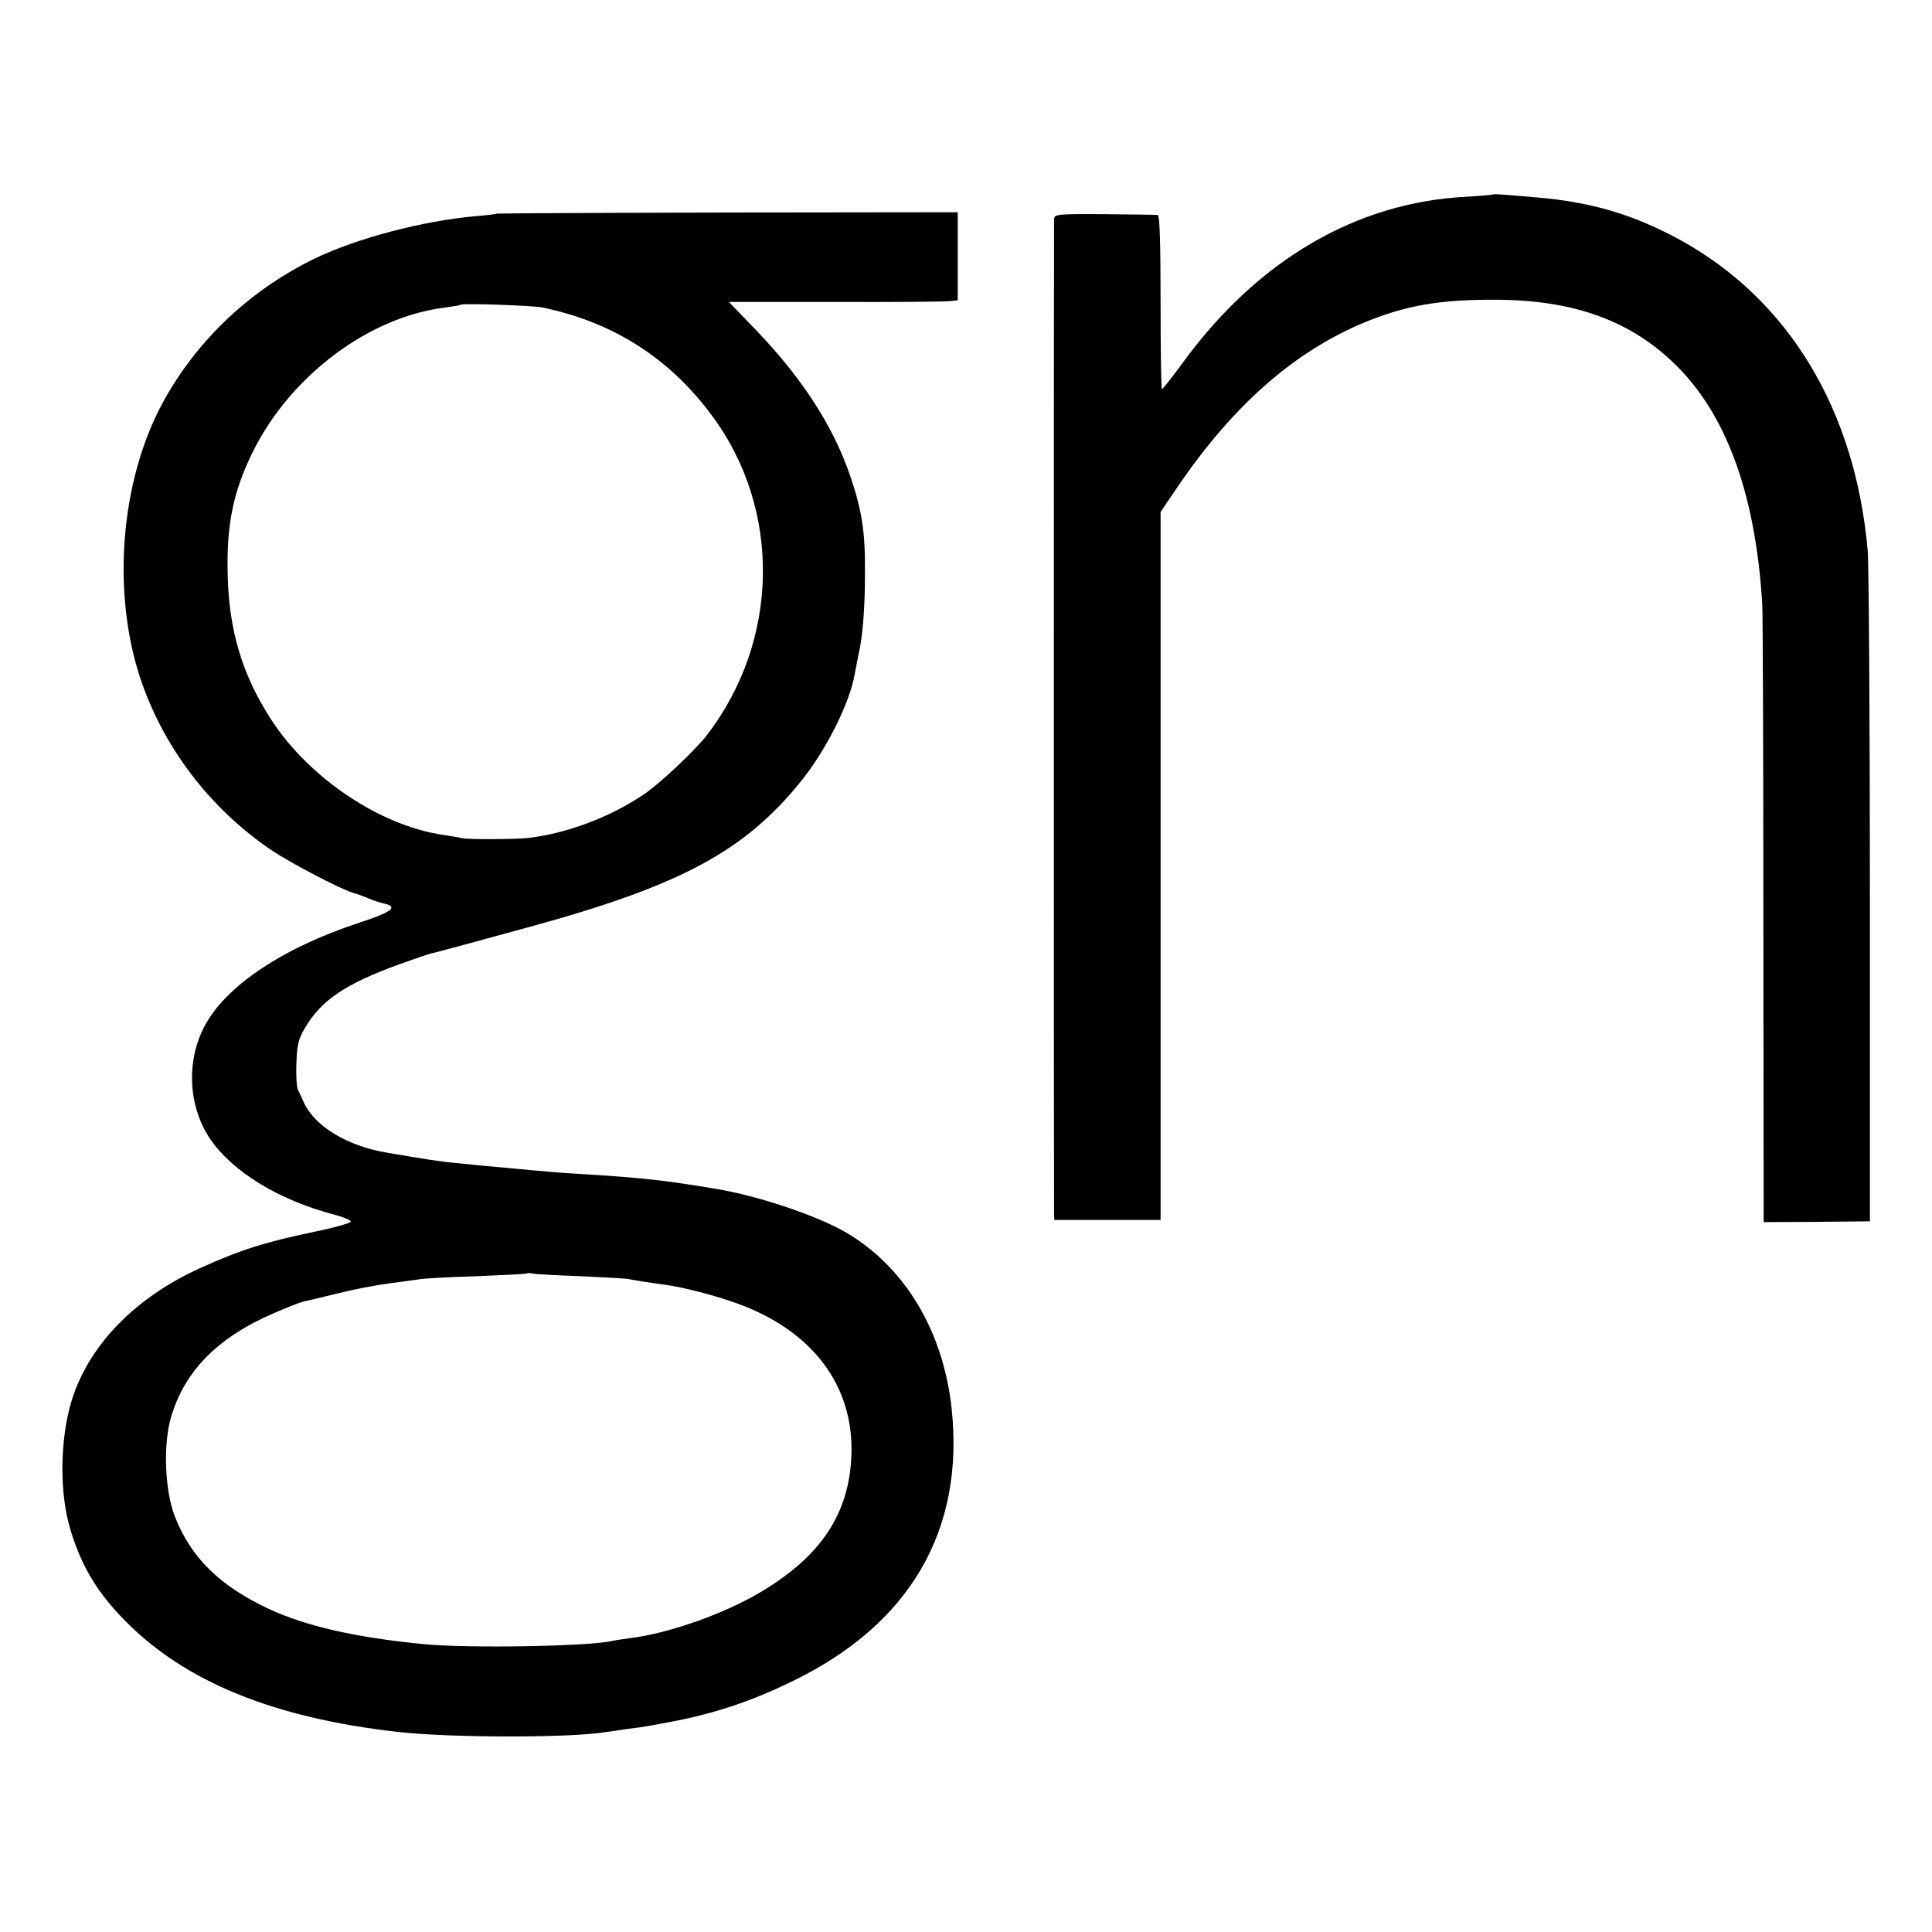
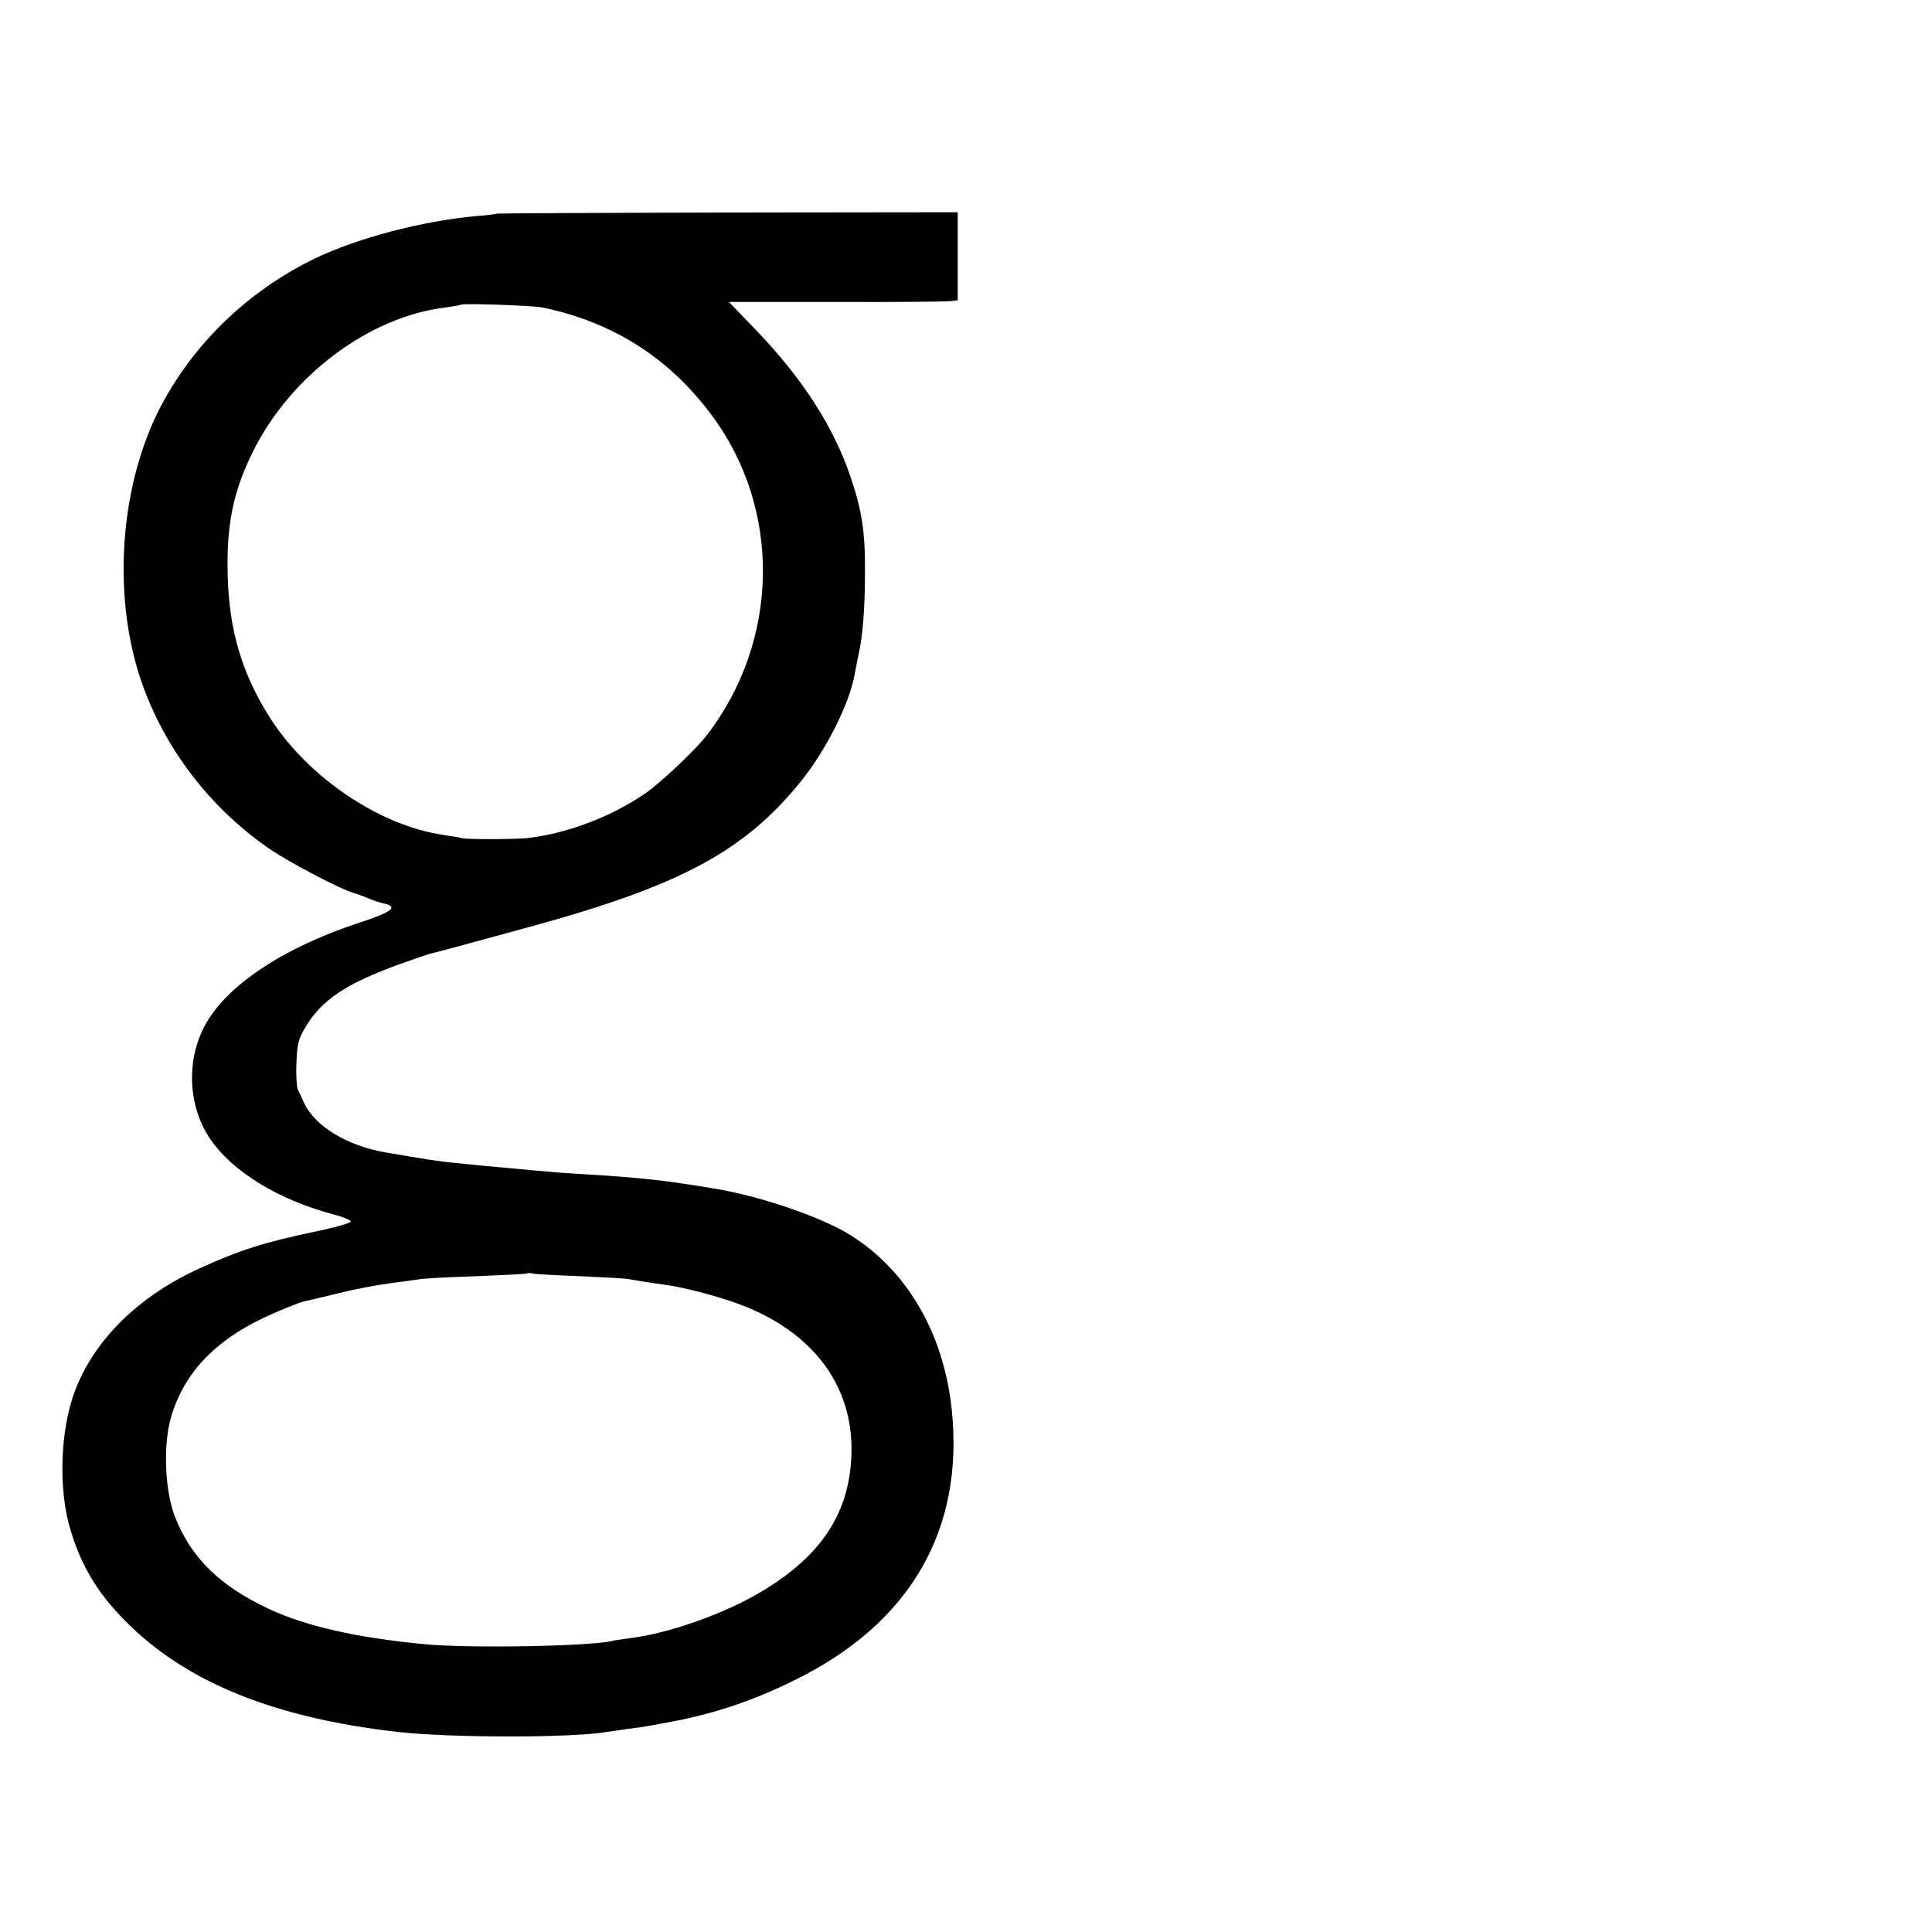
<svg xmlns="http://www.w3.org/2000/svg" version="1.0" width="700pt" height="700pt" viewBox="0 0 700 700" preserveAspectRatio="xMidYMid meet">
  <g transform="translate(0,700) scale(0.1,-0.1)" fill="#000000" stroke="none">
-     <path d="M5408 6295 c-2 -1 -46 -5 -98 -8 -396 -21 -750 -228 -1020 -595 -41 -56 -77 -102 -80 -102 -3 0 -5 142 -5 315 0 204 -3 315 -10 316 -5 1 -92 2 -192 3 -177 1 -183 0 -184 -19 -1 -26 -1 -3573 0 -3602 l1 -23 193 0 192 0 0 1283 0 1282 61 90 c201 296 423 491 678 597 151 62 275 83 476 82 292 -1 502 -81 667 -252 175 -182 275 -467 298 -852 2 -30 4 -546 4 -1147 l1 -1091 193 1 192 2 0 1175 c0 646 -4 1211 -8 1255 -45 511 -287 911 -682 1127 -168 91 -318 136 -520 153 -127 11 -154 13 -157 10z" />
    <path d="M1799 6226 c-2 -2 -35 -6 -74 -9 -193 -17 -432 -80 -585 -154 -245 -119 -444 -313 -564 -548 -147 -292 -170 -697 -56 -1006 88 -238 251 -445 463 -589 72 -48 249 -141 297 -155 14 -4 39 -13 55 -20 17 -7 42 -16 58 -19 51 -12 26 -31 -91 -69 -280 -92 -488 -232 -563 -379 -65 -127 -56 -288 22 -404 81 -119 247 -221 447 -274 35 -9 63 -21 63 -26 0 -5 -55 -21 -123 -35 -191 -40 -276 -67 -426 -135 -227 -104 -389 -267 -456 -459 -46 -133 -53 -327 -17 -465 38 -141 99 -247 206 -354 217 -220 537 -350 985 -401 193 -22 637 -22 759 0 9 1 43 6 76 11 33 4 62 8 65 9 3 0 28 5 55 10 175 30 321 77 481 156 422 206 619 546 572 985 -30 280 -168 511 -380 637 -107 63 -328 137 -483 161 -22 4 -67 11 -100 16 -98 15 -192 25 -360 35 -55 3 -122 8 -150 11 -27 2 -72 6 -100 9 -59 5 -177 16 -222 21 -57 5 -112 14 -253 38 -142 24 -259 95 -299 181 -7 17 -17 38 -22 47 -4 9 -7 52 -5 96 2 65 7 87 30 126 60 103 149 162 345 233 53 19 103 36 111 38 16 3 123 32 360 97 548 150 780 275 985 531 89 111 173 279 191 381 3 17 10 51 15 76 15 65 23 170 23 295 1 149 -11 226 -54 352 -61 178 -171 349 -337 523 l-102 106 387 0 c213 -1 399 1 415 3 l27 3 0 159 0 160 -834 -1 c-459 -1 -835 -3 -837 -4z m166 -340 c256 -53 460 -183 614 -391 254 -341 246 -817 -19 -1160 -40 -52 -171 -176 -227 -213 -123 -83 -277 -141 -418 -158 -42 -5 -216 -6 -240 -1 -11 3 -42 8 -69 12 -228 33 -485 205 -623 417 -105 162 -153 322 -158 523 -5 184 20 305 92 450 137 275 421 488 698 521 28 4 52 8 54 10 6 6 261 -3 296 -10z m140 -3510 c83 -4 160 -8 171 -10 26 -5 74 -13 134 -21 63 -8 186 -40 262 -68 270 -98 420 -295 413 -544 -6 -215 -109 -371 -330 -502 -131 -78 -332 -149 -470 -166 -28 -4 -57 -8 -65 -10 -77 -20 -525 -28 -685 -12 -247 24 -426 65 -562 128 -178 84 -282 186 -340 336 -36 94 -42 257 -14 356 49 169 169 291 373 379 48 21 97 40 110 43 13 2 68 16 123 29 55 14 138 30 185 36 47 6 96 13 110 15 14 3 106 8 205 11 99 4 182 8 184 10 2 2 13 2 25 -1 12 -2 89 -6 171 -9z" />
  </g>
</svg>